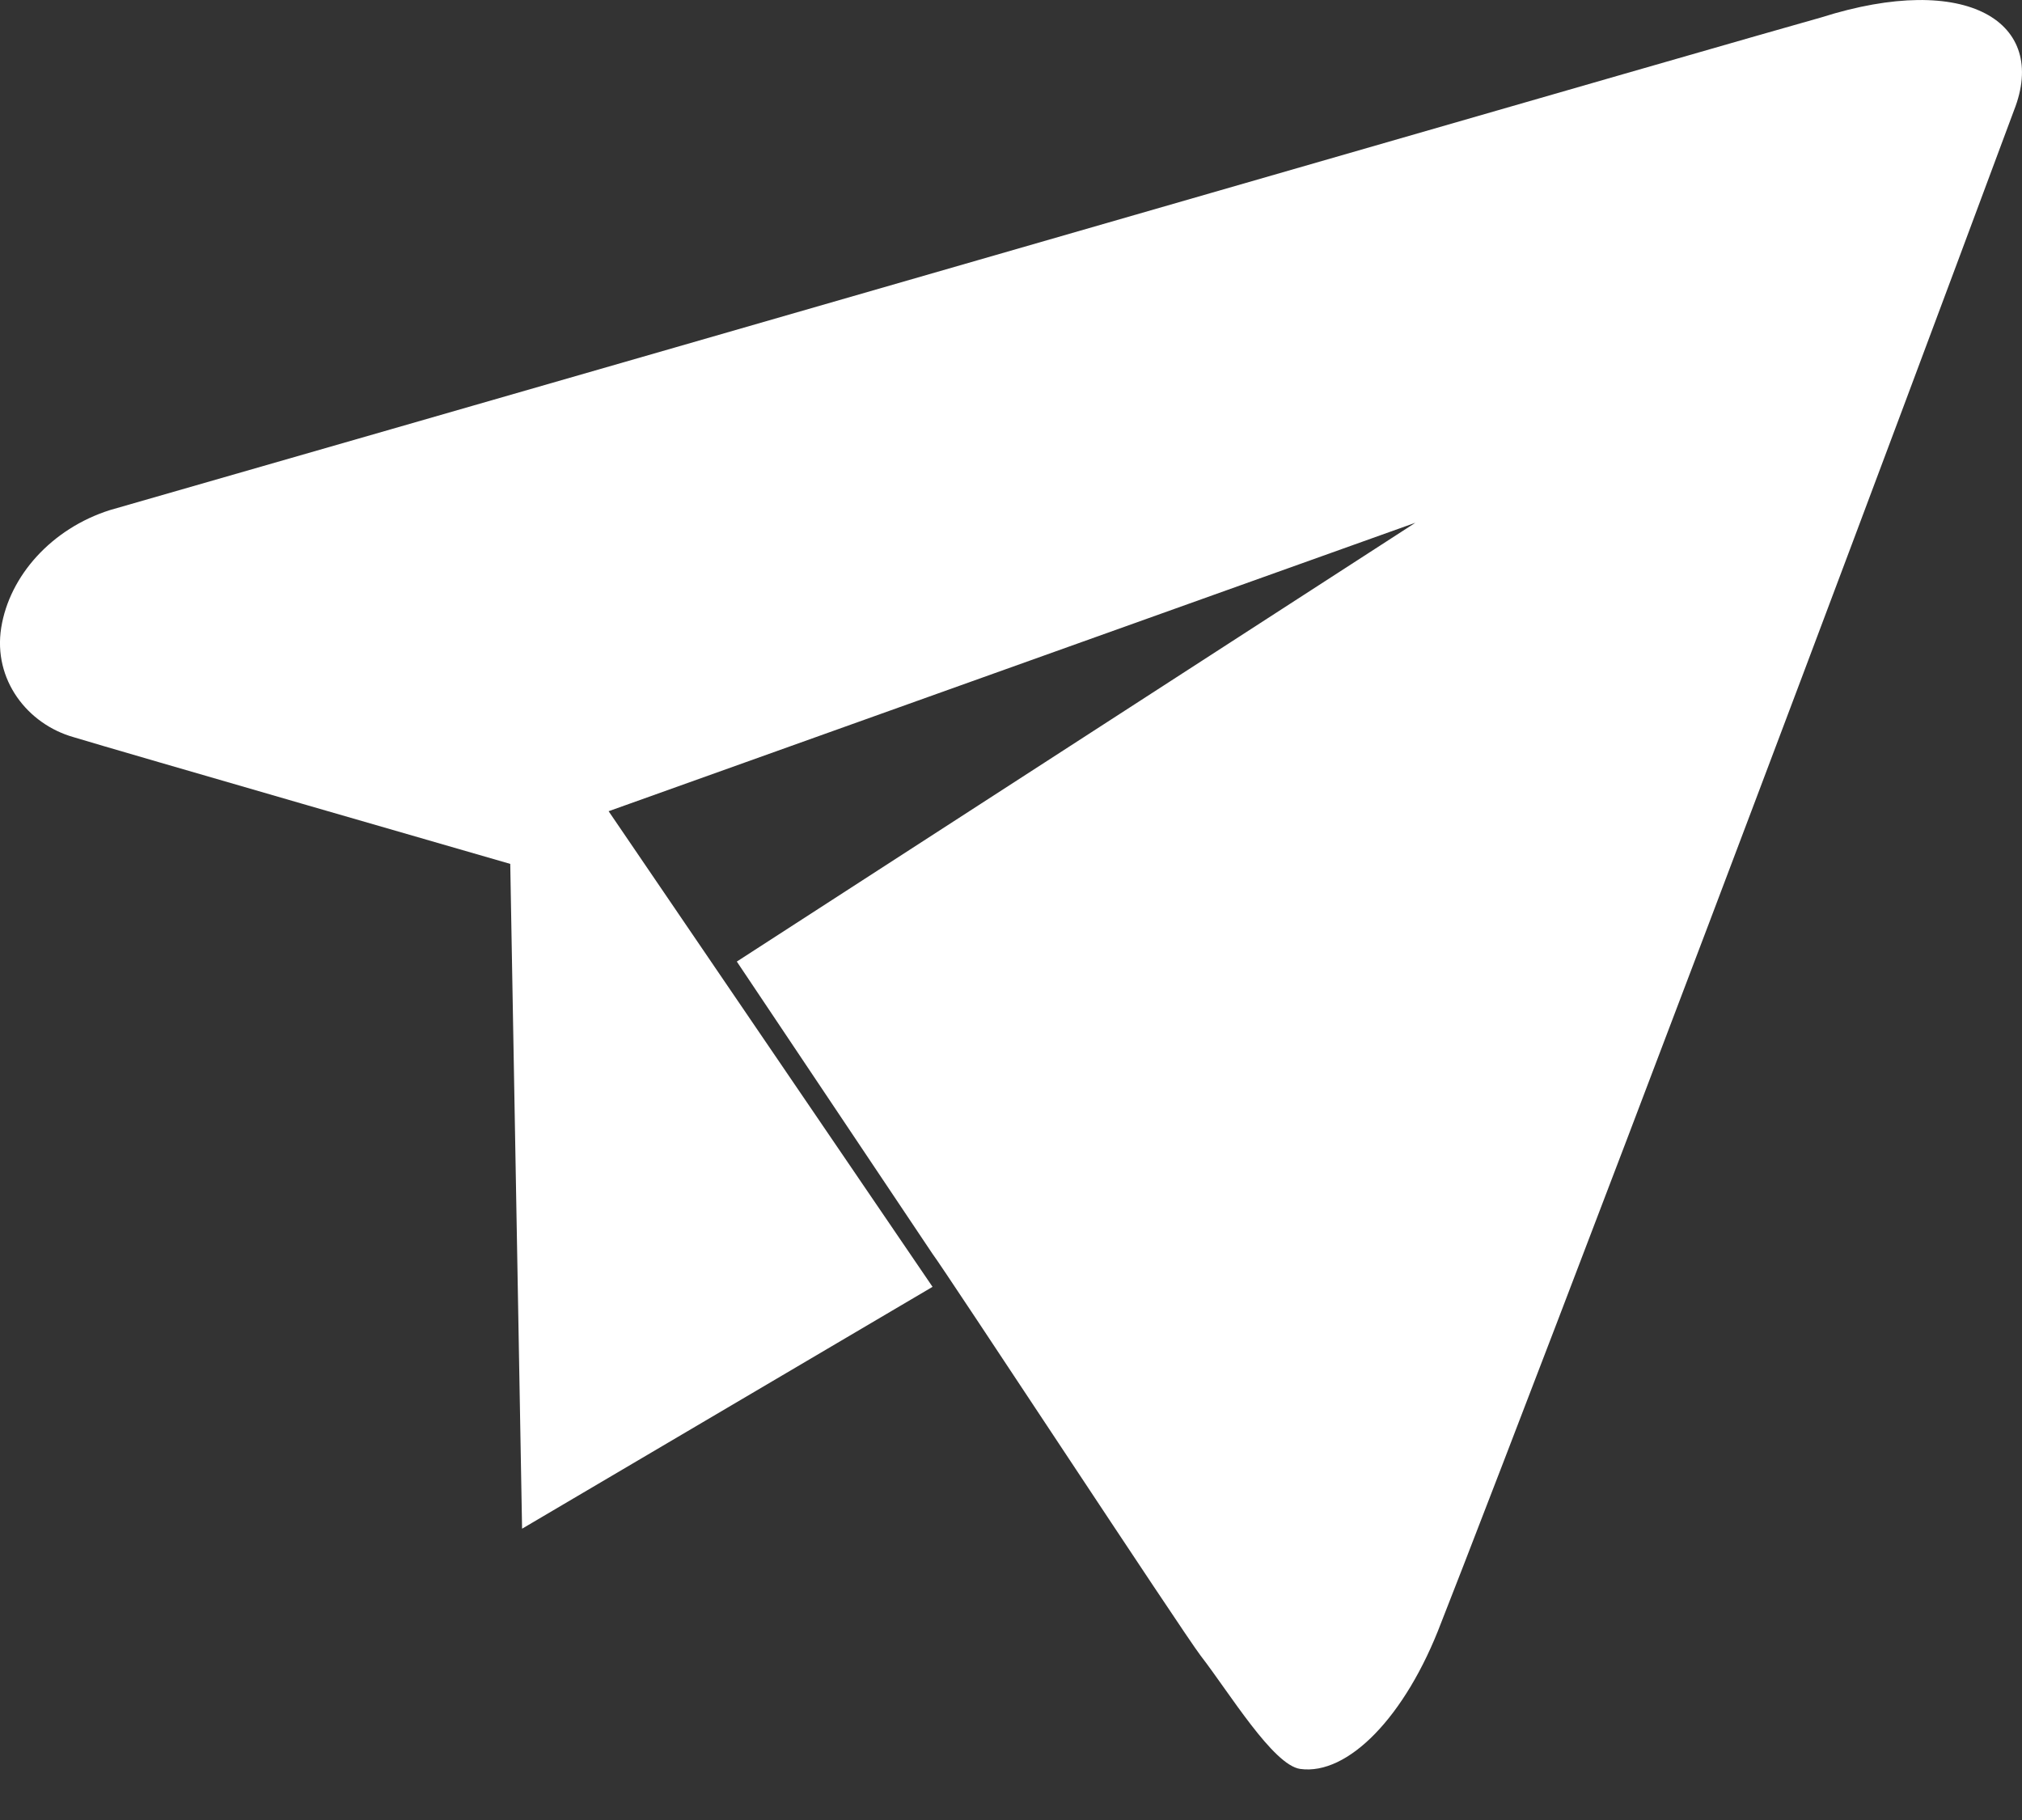
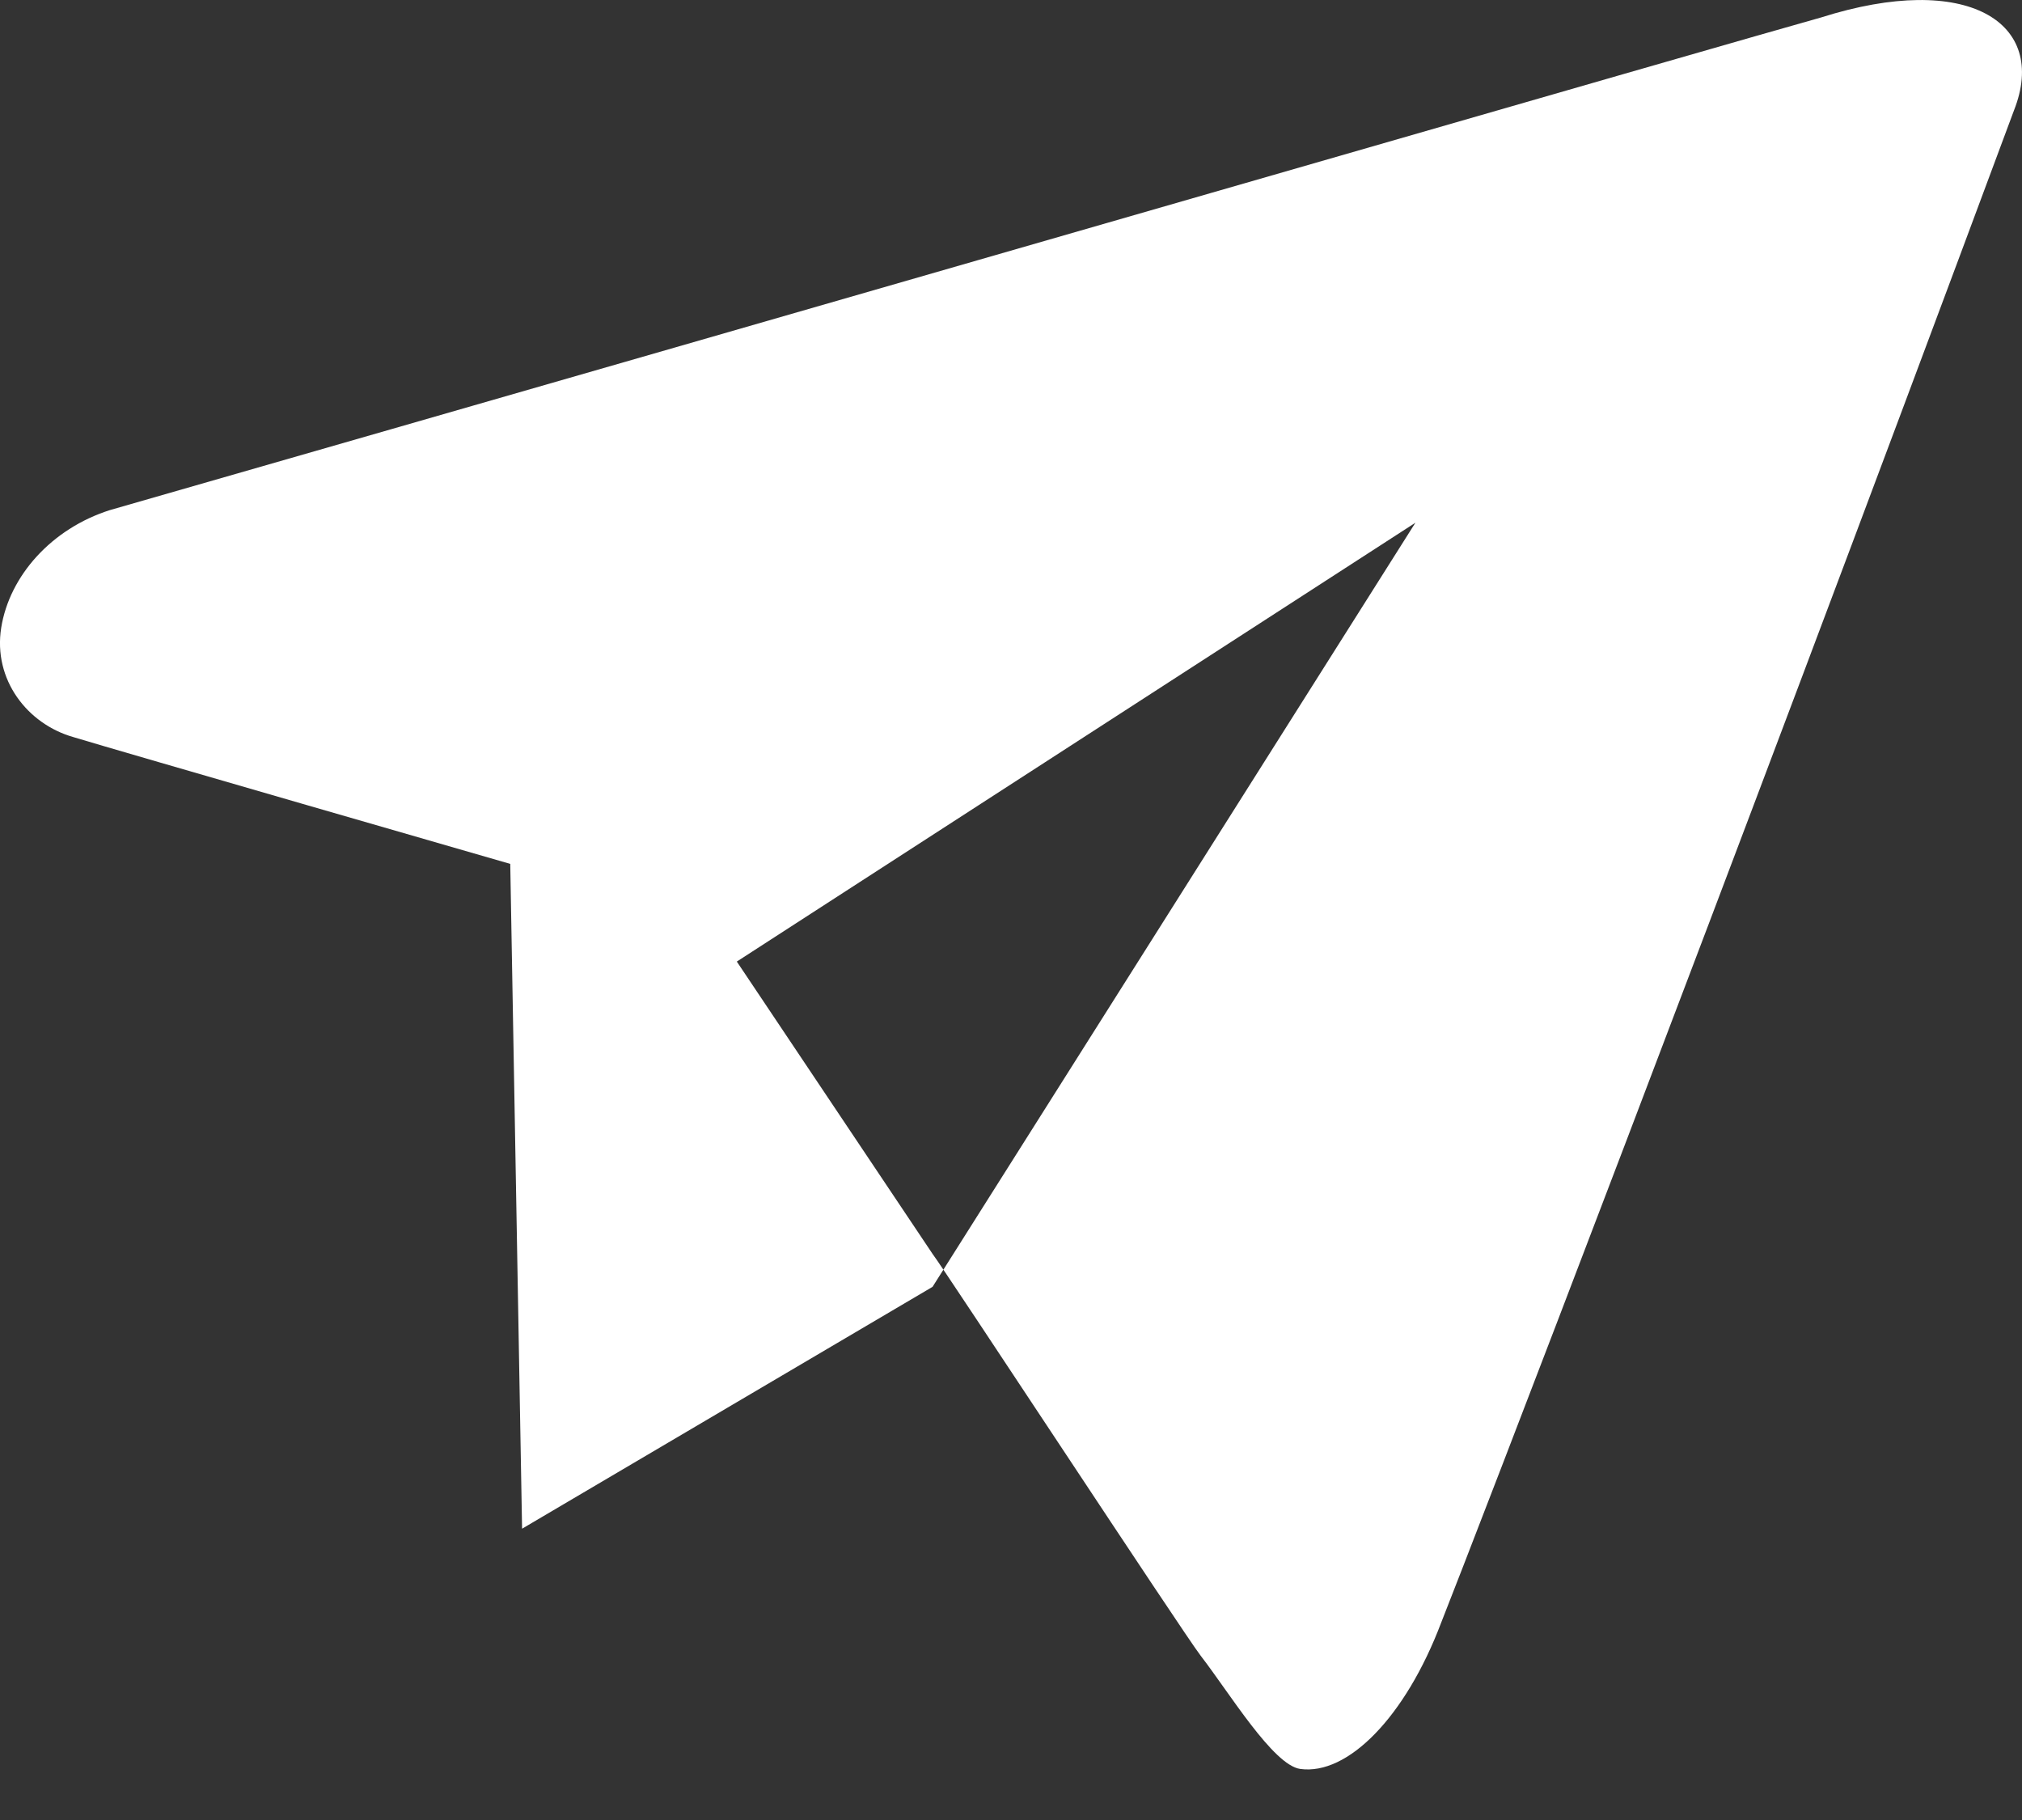
<svg xmlns="http://www.w3.org/2000/svg" width="20" height="18" viewBox="0 0 20 18" fill="none">
  <rect x="0" y="0" width="20" height="18" fill="#333333" stroke="none" />
-   <path fill-rule="evenodd" clip-rule="evenodd" d="M18.015 0.172C17.227 0.391 8.331 2.964 1.087 5.045C0.51 5.228 0.094 5.695 0.012 6.208C-0.07 6.722 0.271 7.162 0.729 7.291C1.121 7.411 5.047 8.544 5.047 8.544L5.164 15.119L9.224 12.727L6.02 8.023L14 5.17L7.288 9.51L9.224 12.401C9.337 12.548 11.706 16.155 11.876 16.375C12.16 16.742 12.593 17.458 12.861 17.495C13.33 17.56 13.901 16.983 14.255 16.048C14.599 15.178 16.929 9.138 19.921 1.091C20.265 0.22 19.456 -0.285 18.015 0.172Z" fill="white" />
+   <path fill-rule="evenodd" clip-rule="evenodd" d="M18.015 0.172C17.227 0.391 8.331 2.964 1.087 5.045C0.51 5.228 0.094 5.695 0.012 6.208C-0.07 6.722 0.271 7.162 0.729 7.291C1.121 7.411 5.047 8.544 5.047 8.544L5.164 15.119L9.224 12.727L14 5.17L7.288 9.51L9.224 12.401C9.337 12.548 11.706 16.155 11.876 16.375C12.16 16.742 12.593 17.458 12.861 17.495C13.33 17.56 13.901 16.983 14.255 16.048C14.599 15.178 16.929 9.138 19.921 1.091C20.265 0.22 19.456 -0.285 18.015 0.172Z" fill="white" />
</svg>